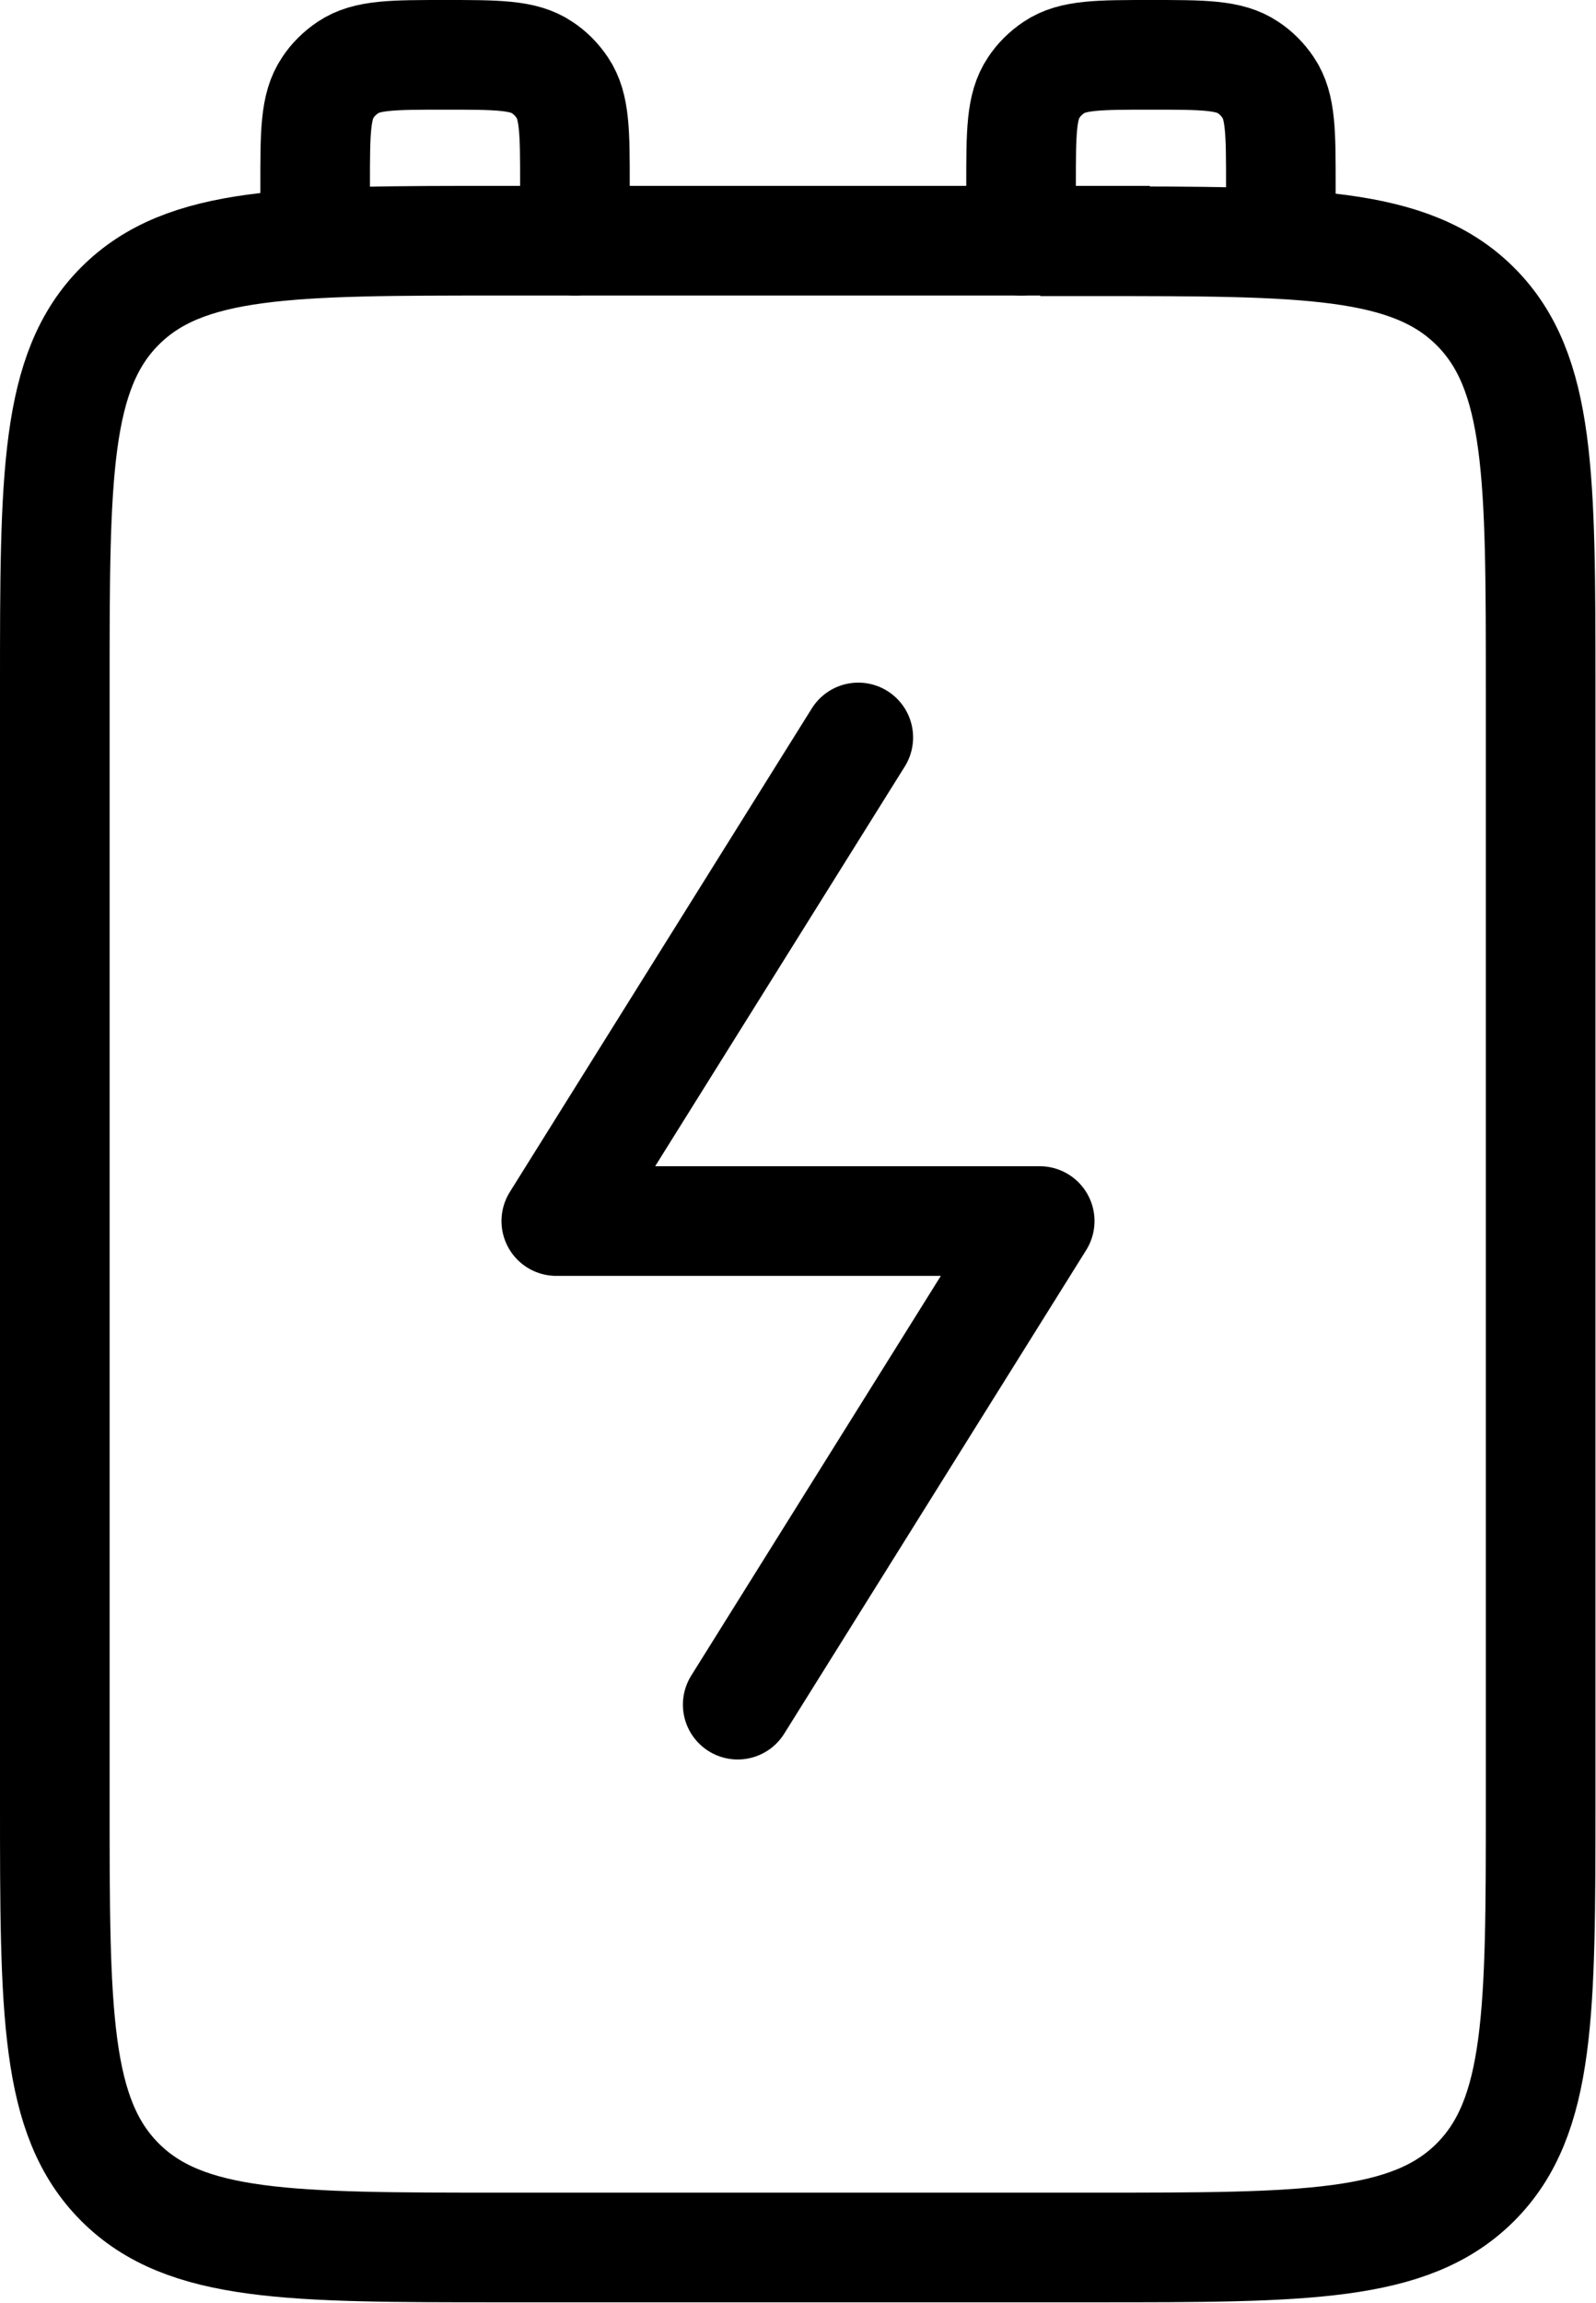
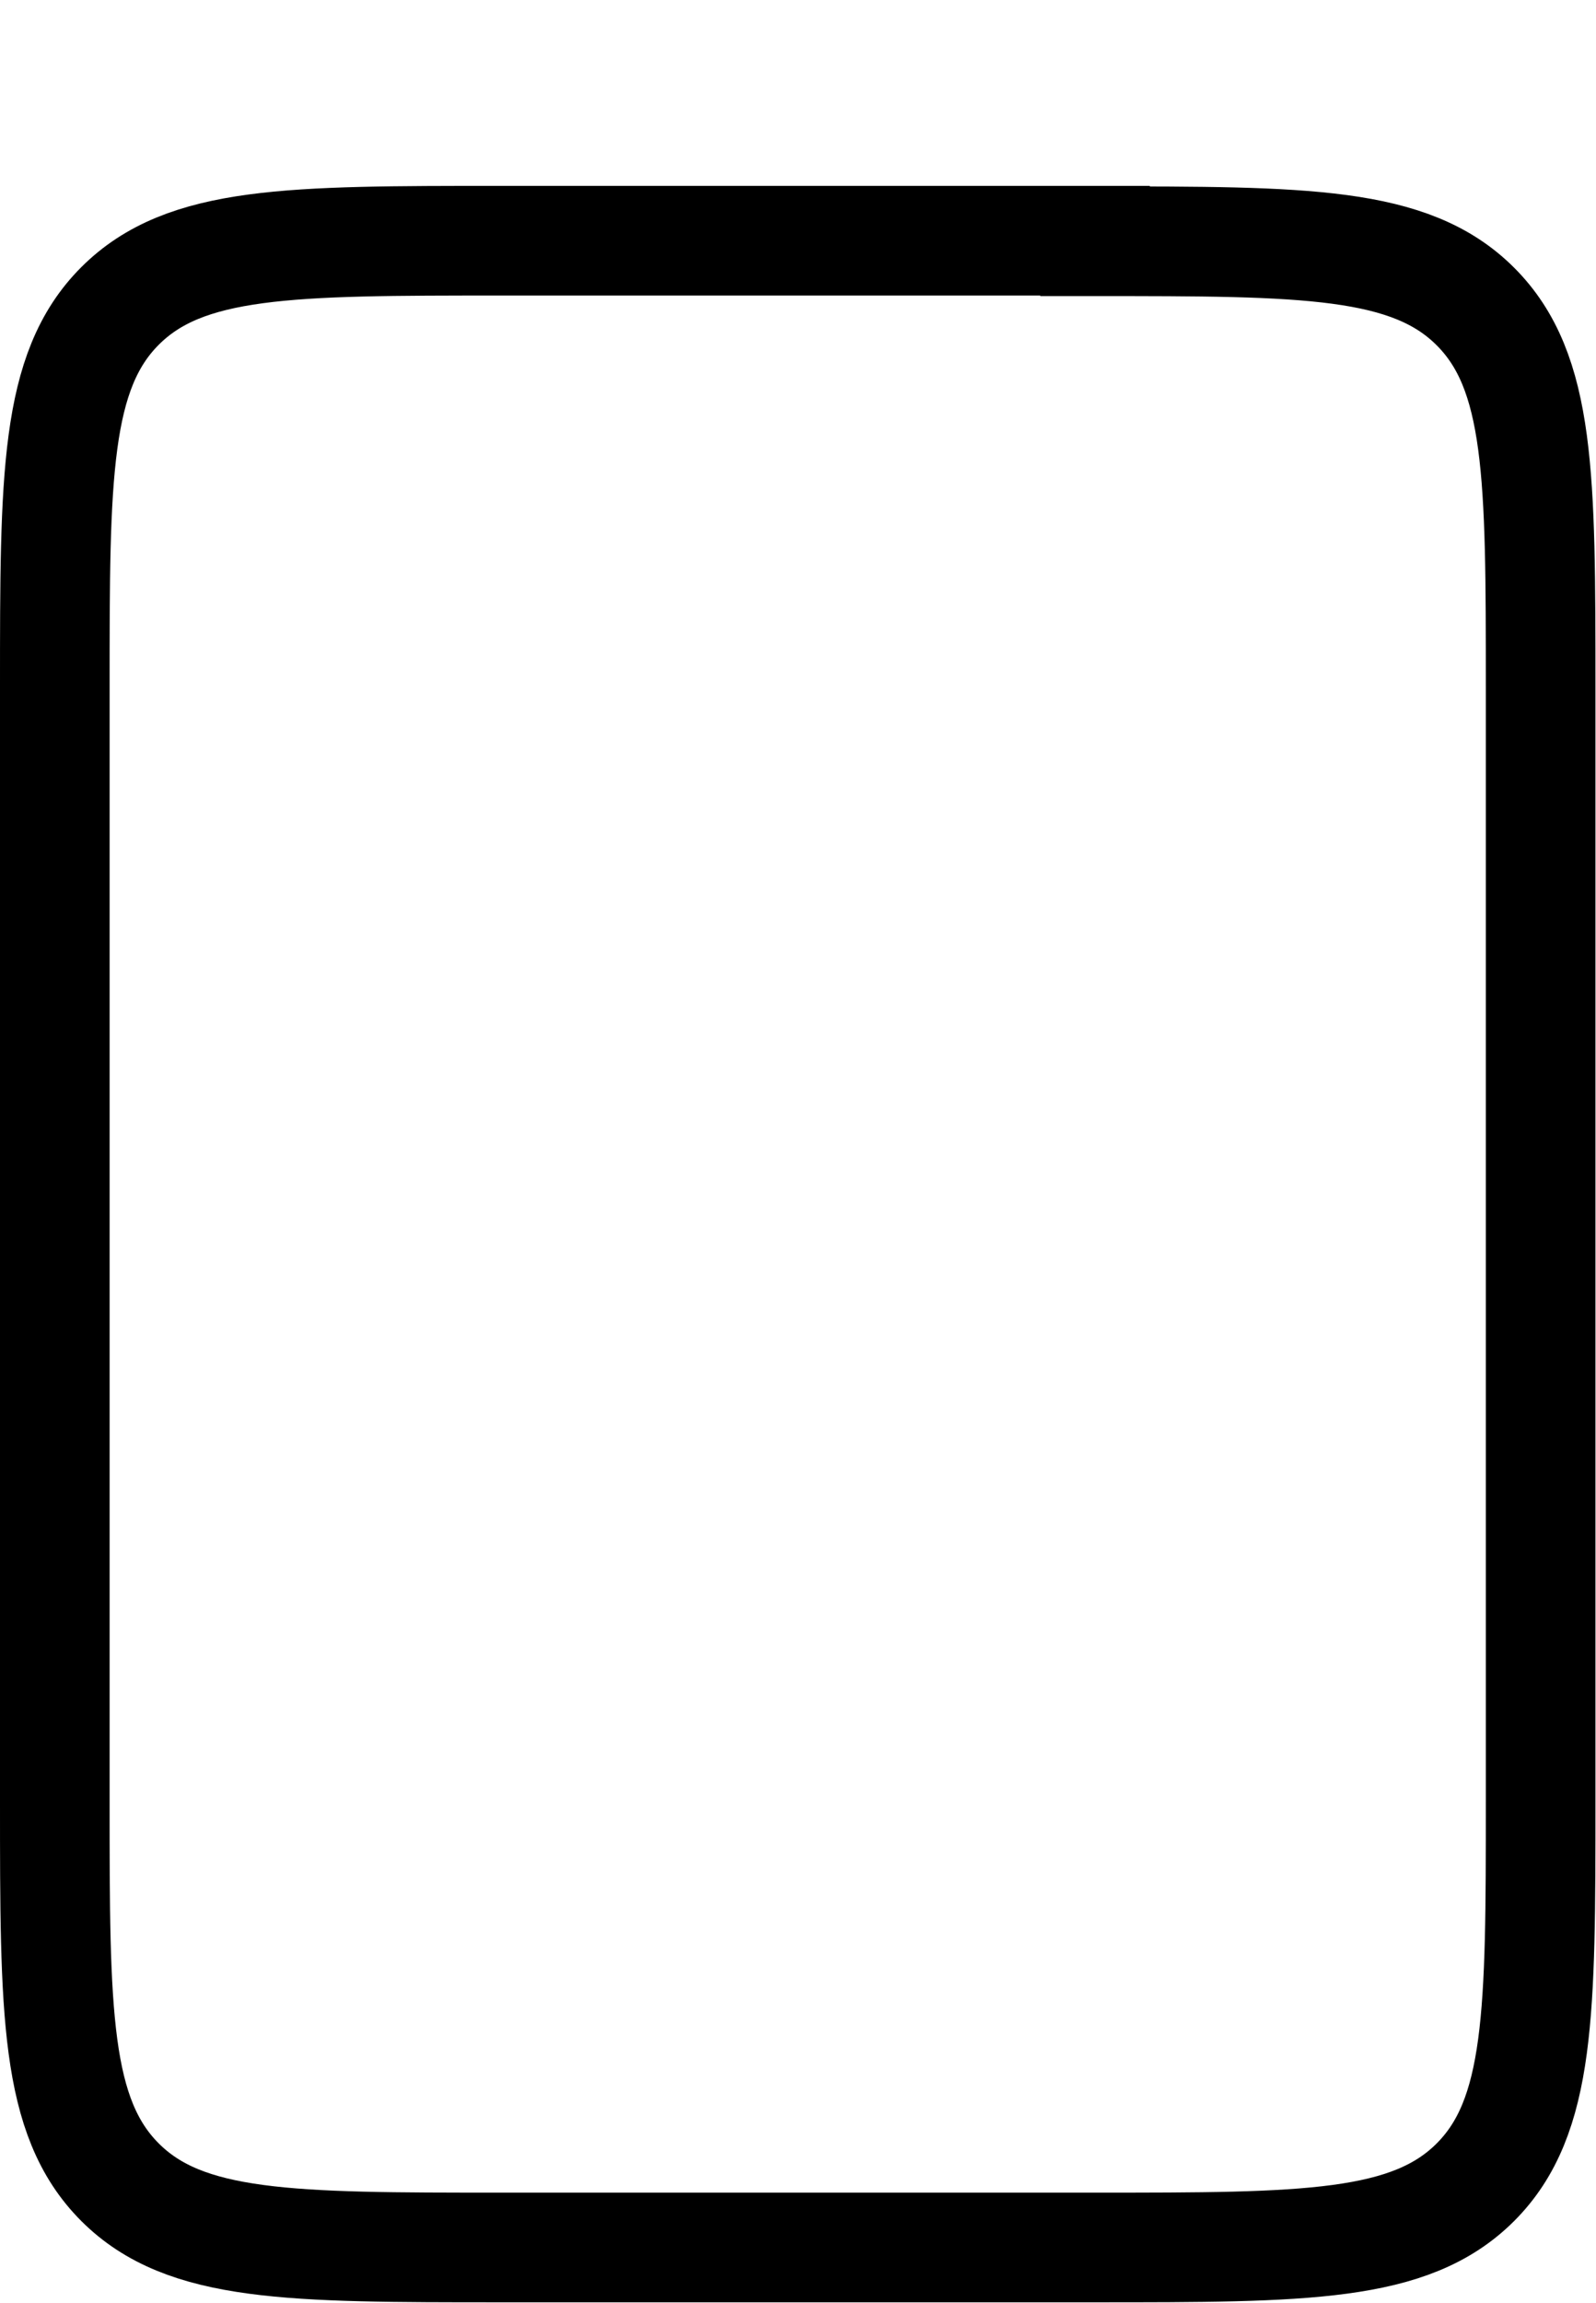
<svg xmlns="http://www.w3.org/2000/svg" id="Layer_2" data-name="Layer 2" viewBox="0 0 29.12 42">
  <defs>
    <style>
      .cls-1, .cls-2 {
        fill: none;
        stroke: #000;
        stroke-width: 2px;
      }

      .cls-2 {
        stroke-linecap: round;
        stroke-linejoin: round;
      }
    </style>
  </defs>
  <g id="Layer_1-2" data-name="Layer 1">
    <g>
      <path class="cls-1" d="M19.98,4.39h-10.85c-3.84,0-5.75,0-6.94,1.19-1.19,1.19-1.19,3.11-1.19,6.94v20.34c0,3.84,0,5.75,1.19,6.94s3.11,1.19,6.94,1.19h10.85c3.84,0,5.75,0,6.94-1.19s1.19-3.11,1.19-6.94V12.53c0-3.84,0-5.75-1.19-6.94-1.19-1.19-3.11-1.19-6.94-1.19Z" />
-       <path class="cls-2" d="M15.66,13.45l-5.51,8.82h8.82l-5.51,8.82" />
-       <path class="cls-2" d="M10.49,4.39v-1.02c0-.95,0-1.43-.23-1.77-.1-.15-.23-.28-.37-.37-.34-.23-.82-.23-1.77-.23s-1.43,0-1.77.23c-.15.1-.28.23-.37.37-.23.34-.23.82-.23,1.77v1.02" />
-       <path class="cls-2" d="M23.37,4.39v-1.02c0-.95,0-1.43-.23-1.77-.1-.15-.23-.28-.37-.37-.34-.23-.82-.23-1.77-.23s-1.43,0-1.77.23c-.15.1-.28.23-.37.37-.23.34-.23.82-.23,1.77v1.02" />
    </g>
  </g>
</svg>